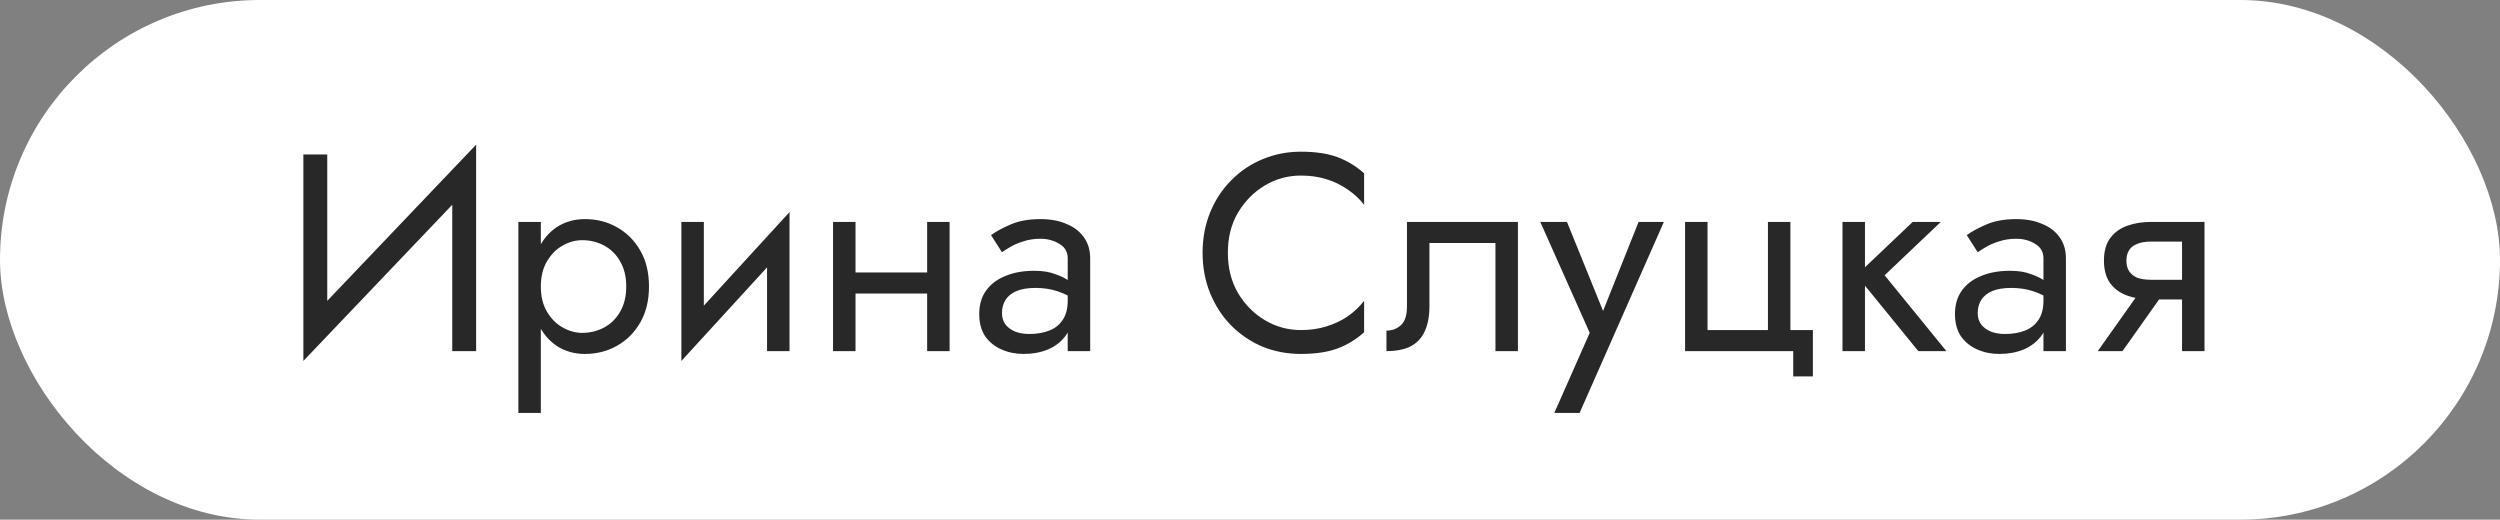
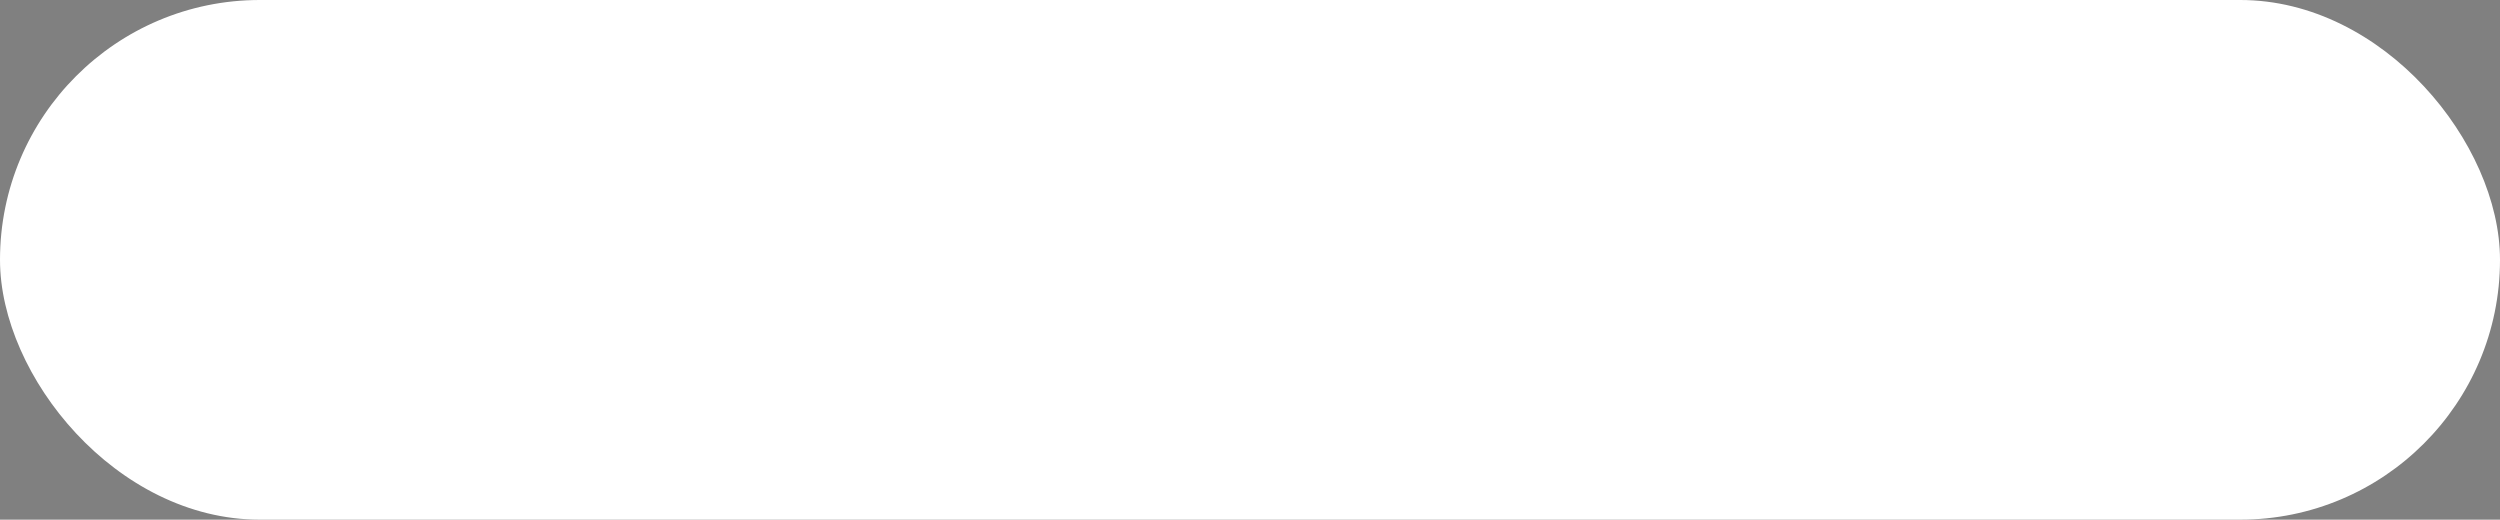
<svg xmlns="http://www.w3.org/2000/svg" width="178" height="37" viewBox="0 0 178 37" fill="none">
  <rect x="0" y="0" width="178" height="37" fill="#808080" stroke="none" />
  <rect width="178" height="37" rx="18.5" fill="white" />
-   <path d="M33.8 12.9L21.6 25.7L21.7 23.1L33.9 10.3L33.8 12.9ZM23.3 11V23.5L21.6 25.7V11H23.3ZM33.9 10.3V25H32.2V12.5L33.9 10.3ZM38.508 29.4H36.908V15.8H38.508V29.4ZM46.208 20.4C46.208 21.387 46.001 22.24 45.588 22.96C45.175 23.68 44.621 24.233 43.928 24.62C43.248 25.007 42.488 25.2 41.648 25.2C40.888 25.2 40.215 25.007 39.628 24.62C39.054 24.233 38.601 23.68 38.268 22.96C37.948 22.24 37.788 21.387 37.788 20.4C37.788 19.4 37.948 18.547 38.268 17.84C38.601 17.12 39.054 16.567 39.628 16.18C40.215 15.793 40.888 15.6 41.648 15.6C42.488 15.6 43.248 15.793 43.928 16.18C44.621 16.567 45.175 17.12 45.588 17.84C46.001 18.547 46.208 19.4 46.208 20.4ZM44.588 20.4C44.588 19.693 44.441 19.093 44.148 18.6C43.868 18.107 43.488 17.733 43.008 17.48C42.541 17.227 42.021 17.1 41.448 17.1C40.981 17.1 40.521 17.227 40.068 17.48C39.614 17.733 39.241 18.107 38.948 18.6C38.654 19.093 38.508 19.693 38.508 20.4C38.508 21.107 38.654 21.707 38.948 22.2C39.241 22.693 39.614 23.067 40.068 23.32C40.521 23.573 40.981 23.7 41.448 23.7C42.021 23.7 42.541 23.573 43.008 23.32C43.488 23.067 43.868 22.693 44.148 22.2C44.441 21.707 44.588 21.107 44.588 20.4ZM56.114 17.4L48.514 25.7L48.614 23.4L56.214 15.1L56.114 17.4ZM50.114 15.8V23.5L48.514 25.7V15.8H50.114ZM56.214 15.1V25H54.614V17.3L56.214 15.1ZM60.252 20.9V19.4H67.052V20.9H60.252ZM66.013 15.8H67.612V25H66.013V15.8ZM59.312 15.8H60.913V25H59.312V15.8ZM71.341 22.3C71.341 22.62 71.428 22.893 71.601 23.12C71.774 23.333 72.008 23.5 72.301 23.62C72.594 23.727 72.921 23.78 73.281 23.78C73.814 23.78 74.288 23.7 74.701 23.54C75.114 23.38 75.434 23.127 75.661 22.78C75.901 22.433 76.021 21.973 76.021 21.4L76.341 22.4C76.341 22.987 76.181 23.493 75.861 23.92C75.554 24.333 75.141 24.653 74.621 24.88C74.101 25.093 73.521 25.2 72.881 25.2C72.308 25.2 71.781 25.093 71.301 24.88C70.821 24.667 70.434 24.353 70.141 23.94C69.861 23.513 69.721 22.987 69.721 22.36C69.721 21.707 69.881 21.153 70.201 20.7C70.521 20.247 70.974 19.9 71.561 19.66C72.148 19.407 72.841 19.28 73.641 19.28C74.228 19.28 74.728 19.36 75.141 19.52C75.568 19.667 75.908 19.84 76.161 20.04C76.414 20.227 76.588 20.38 76.681 20.5V21.44C76.228 21.12 75.768 20.887 75.301 20.74C74.834 20.58 74.308 20.5 73.721 20.5C73.188 20.5 72.741 20.573 72.381 20.72C72.034 20.867 71.774 21.073 71.601 21.34C71.428 21.607 71.341 21.927 71.341 22.3ZM71.341 17.96L70.561 16.74C70.908 16.487 71.374 16.233 71.961 15.98C72.548 15.727 73.254 15.6 74.081 15.6C74.788 15.6 75.401 15.713 75.921 15.94C76.454 16.153 76.868 16.467 77.161 16.88C77.468 17.293 77.621 17.8 77.621 18.4V25H76.021V18.4C76.021 17.933 75.821 17.587 75.421 17.36C75.034 17.12 74.588 17 74.081 17C73.641 17 73.241 17.06 72.881 17.18C72.521 17.287 72.208 17.42 71.941 17.58C71.688 17.727 71.488 17.853 71.341 17.96ZM87.424 18C87.424 19.08 87.664 20.033 88.144 20.86C88.638 21.687 89.278 22.333 90.064 22.8C90.851 23.267 91.704 23.5 92.624 23.5C93.291 23.5 93.898 23.413 94.444 23.24C95.004 23.067 95.511 22.827 95.964 22.52C96.418 22.2 96.804 21.833 97.124 21.42V23.66C96.538 24.18 95.898 24.567 95.204 24.82C94.511 25.073 93.651 25.2 92.624 25.2C91.651 25.2 90.738 25.027 89.884 24.68C89.044 24.32 88.304 23.82 87.664 23.18C87.024 22.527 86.524 21.76 86.164 20.88C85.804 20 85.624 19.04 85.624 18C85.624 16.96 85.804 16 86.164 15.12C86.524 14.24 87.024 13.48 87.664 12.84C88.304 12.187 89.044 11.687 89.884 11.34C90.738 10.98 91.651 10.8 92.624 10.8C93.651 10.8 94.511 10.927 95.204 11.18C95.898 11.433 96.538 11.82 97.124 12.34V14.58C96.804 14.167 96.418 13.807 95.964 13.5C95.511 13.18 95.004 12.933 94.444 12.76C93.898 12.587 93.291 12.5 92.624 12.5C91.704 12.5 90.851 12.733 90.064 13.2C89.278 13.667 88.638 14.313 88.144 15.14C87.664 15.953 87.424 16.907 87.424 18ZM108.076 15.8V25H106.476V17.3H101.776V21.8C101.776 22.52 101.662 23.12 101.436 23.6C101.222 24.067 100.889 24.42 100.436 24.66C99.982 24.887 99.409 25 98.716 25V23.54C99.116 23.54 99.456 23.413 99.736 23.16C100.029 22.907 100.176 22.453 100.176 21.8V15.8H108.076ZM118.468 15.8L112.468 29.4H110.668L113.188 23.7L109.668 15.8H111.568L114.488 23L113.828 22.92L116.668 15.8H118.468ZM127.477 23.5H129.077V26.8H127.677V25H119.977V15.8H121.577V23.5H125.877V15.8H127.477V23.5ZM131.185 15.8H132.785V25H131.185V15.8ZM136.185 15.8H138.185L134.185 19.6L138.585 25H136.585L132.185 19.6L136.185 15.8ZM140.814 22.3C140.814 22.62 140.9 22.893 141.074 23.12C141.247 23.333 141.48 23.5 141.774 23.62C142.067 23.727 142.394 23.78 142.754 23.78C143.287 23.78 143.76 23.7 144.174 23.54C144.587 23.38 144.907 23.127 145.134 22.78C145.374 22.433 145.494 21.973 145.494 21.4L145.814 22.4C145.814 22.987 145.654 23.493 145.334 23.92C145.027 24.333 144.614 24.653 144.094 24.88C143.574 25.093 142.994 25.2 142.354 25.2C141.78 25.2 141.254 25.093 140.774 24.88C140.294 24.667 139.907 24.353 139.614 23.94C139.334 23.513 139.194 22.987 139.194 22.36C139.194 21.707 139.354 21.153 139.674 20.7C139.994 20.247 140.447 19.9 141.034 19.66C141.62 19.407 142.314 19.28 143.114 19.28C143.7 19.28 144.2 19.36 144.614 19.52C145.04 19.667 145.38 19.84 145.634 20.04C145.887 20.227 146.06 20.38 146.154 20.5V21.44C145.7 21.12 145.24 20.887 144.774 20.74C144.307 20.58 143.78 20.5 143.194 20.5C142.66 20.5 142.214 20.573 141.854 20.72C141.507 20.867 141.247 21.073 141.074 21.34C140.9 21.607 140.814 21.927 140.814 22.3ZM140.814 17.96L140.034 16.74C140.38 16.487 140.847 16.233 141.434 15.98C142.02 15.727 142.727 15.6 143.554 15.6C144.26 15.6 144.874 15.713 145.394 15.94C145.927 16.153 146.34 16.467 146.634 16.88C146.94 17.293 147.094 17.8 147.094 18.4V25H145.494V18.4C145.494 17.933 145.294 17.587 144.894 17.36C144.507 17.12 144.06 17 143.554 17C143.114 17 142.714 17.06 142.354 17.18C141.994 17.287 141.68 17.42 141.414 17.58C141.16 17.727 140.96 17.853 140.814 17.96ZM151.121 25H149.361L152.761 20.2H154.521L151.121 25ZM156.961 25H155.361V15.8H156.961V25ZM156.021 19.92V21.32H153.161C152.534 21.32 151.961 21.227 151.441 21.04C150.934 20.853 150.534 20.56 150.241 20.16C149.947 19.747 149.801 19.213 149.801 18.56C149.801 17.893 149.947 17.36 150.241 16.96C150.534 16.56 150.934 16.267 151.441 16.08C151.961 15.893 152.534 15.8 153.161 15.8H156.021V17.2H153.161C152.774 17.2 152.447 17.253 152.181 17.36C151.927 17.453 151.734 17.6 151.601 17.8C151.467 18 151.401 18.253 151.401 18.56C151.401 18.867 151.467 19.12 151.601 19.32C151.734 19.52 151.927 19.673 152.181 19.78C152.447 19.873 152.774 19.92 153.161 19.92H156.021Z" fill="#282828" />
</svg>